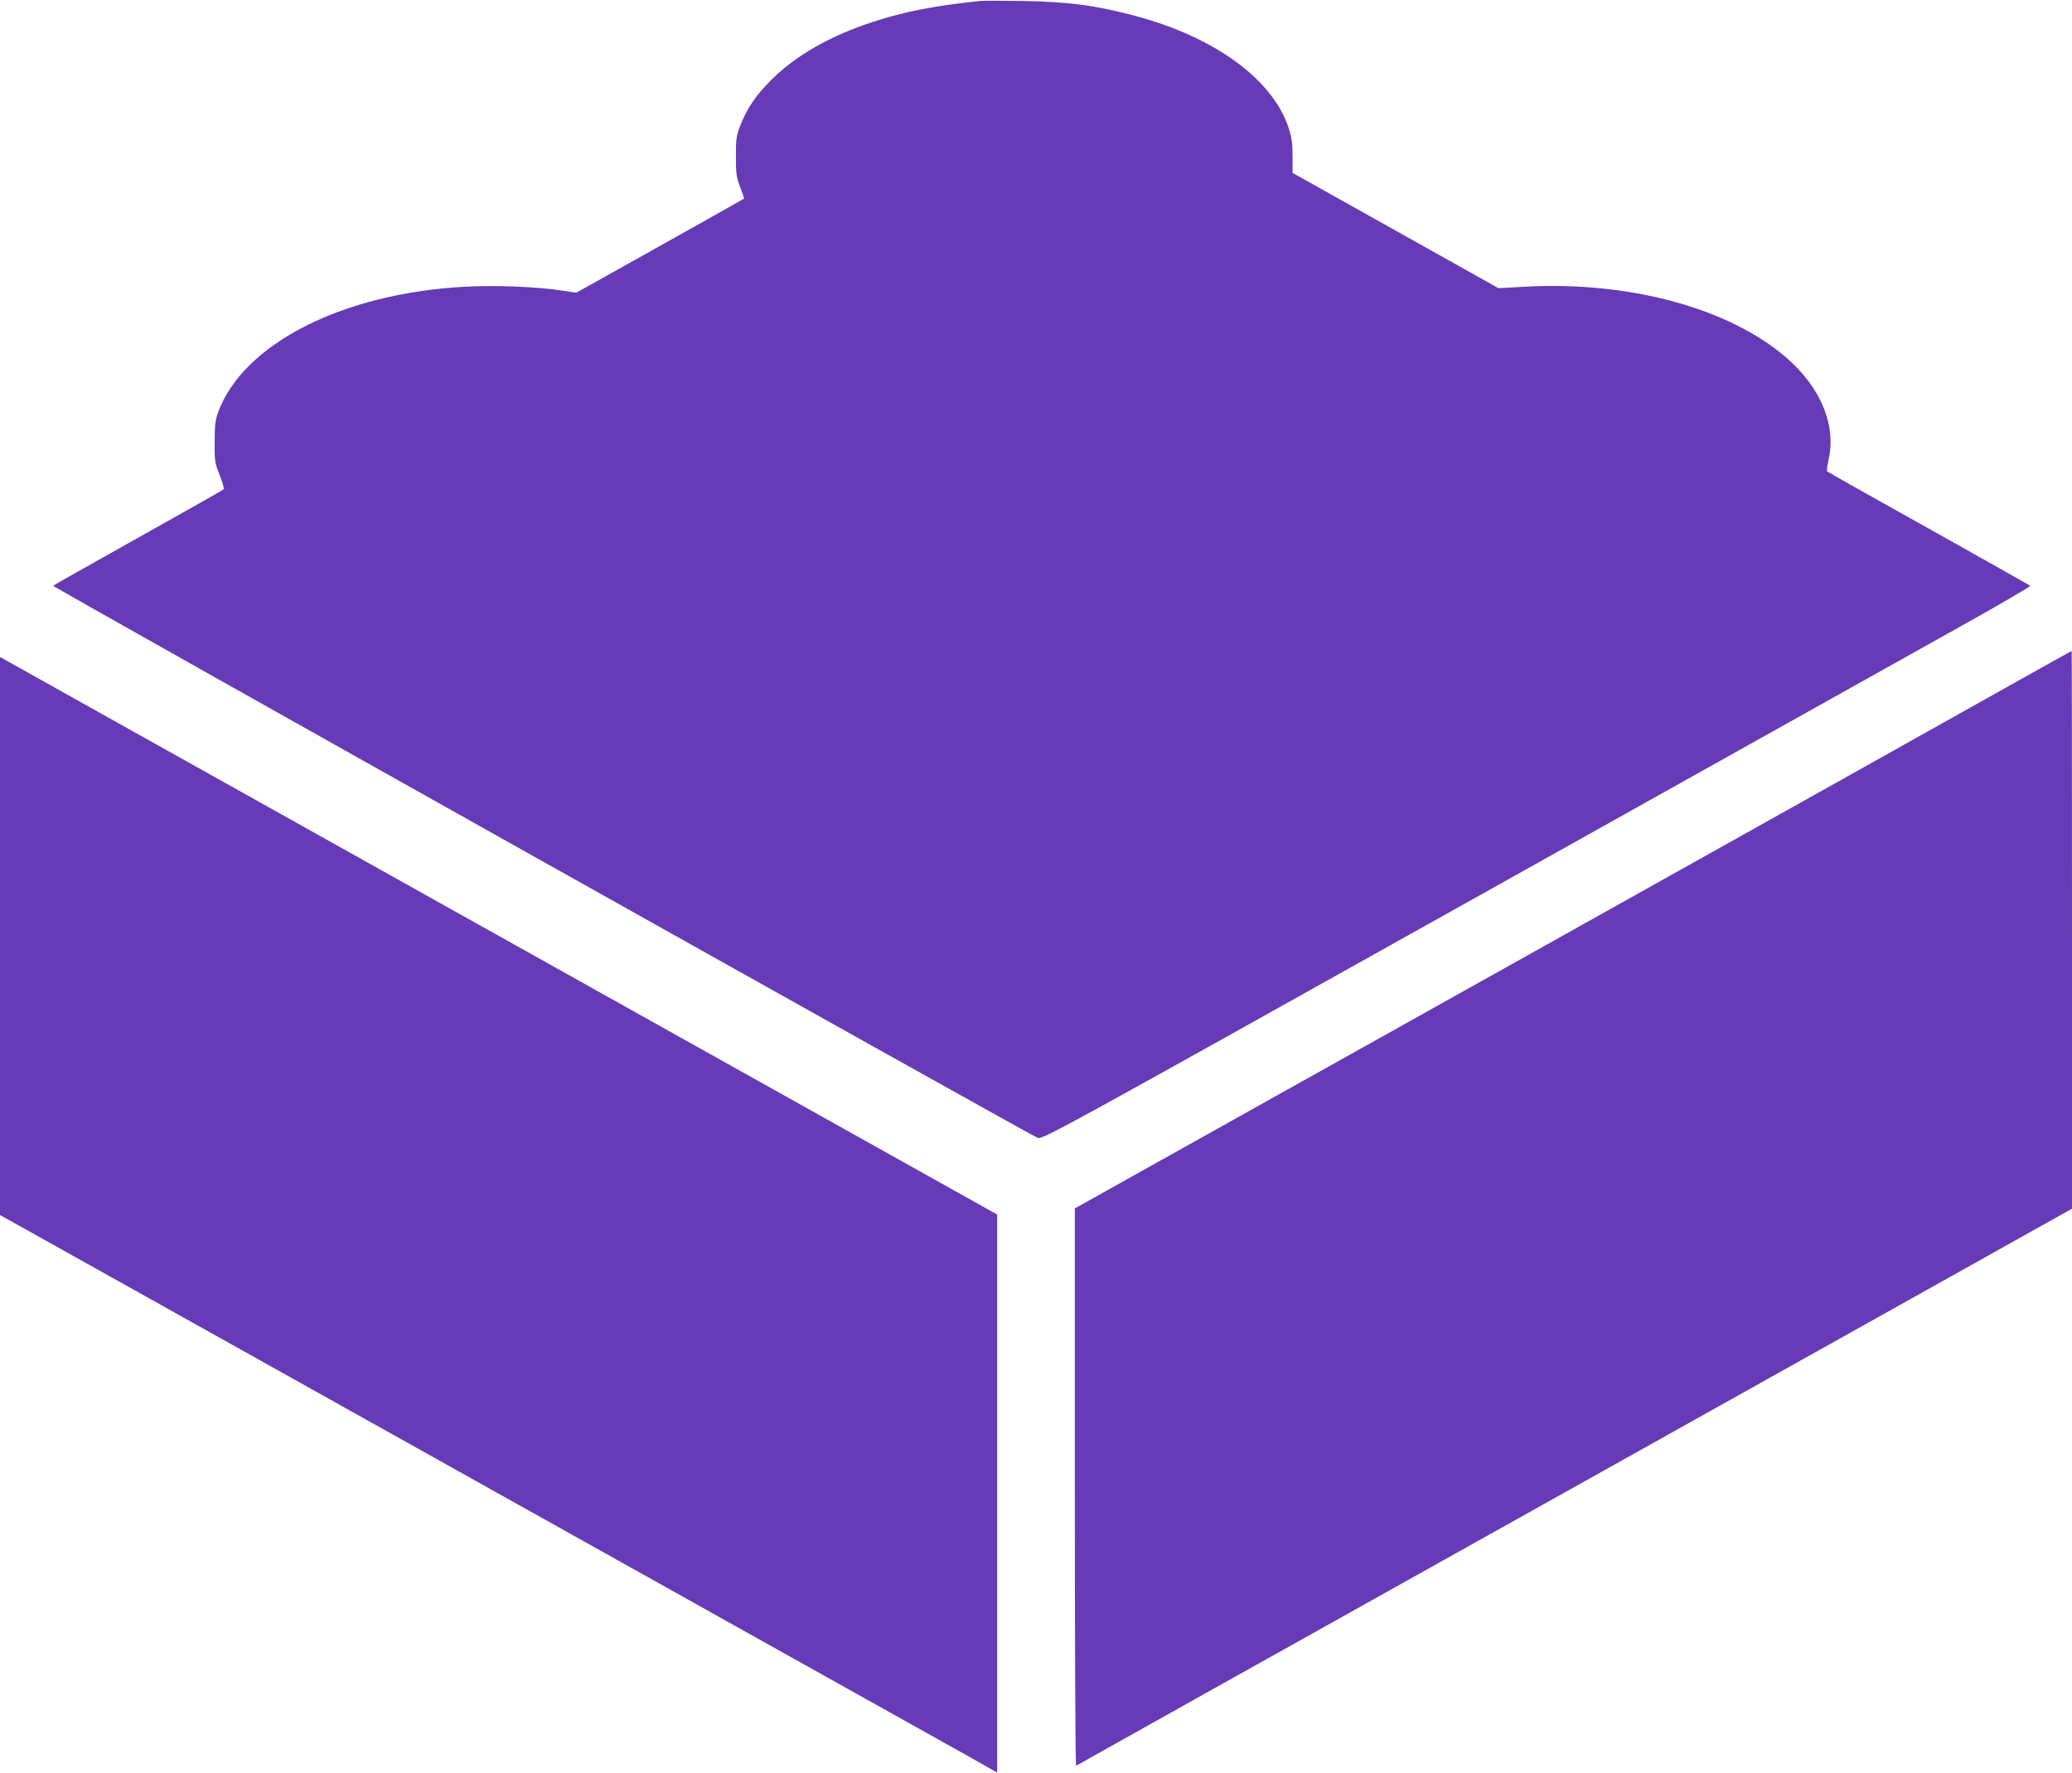
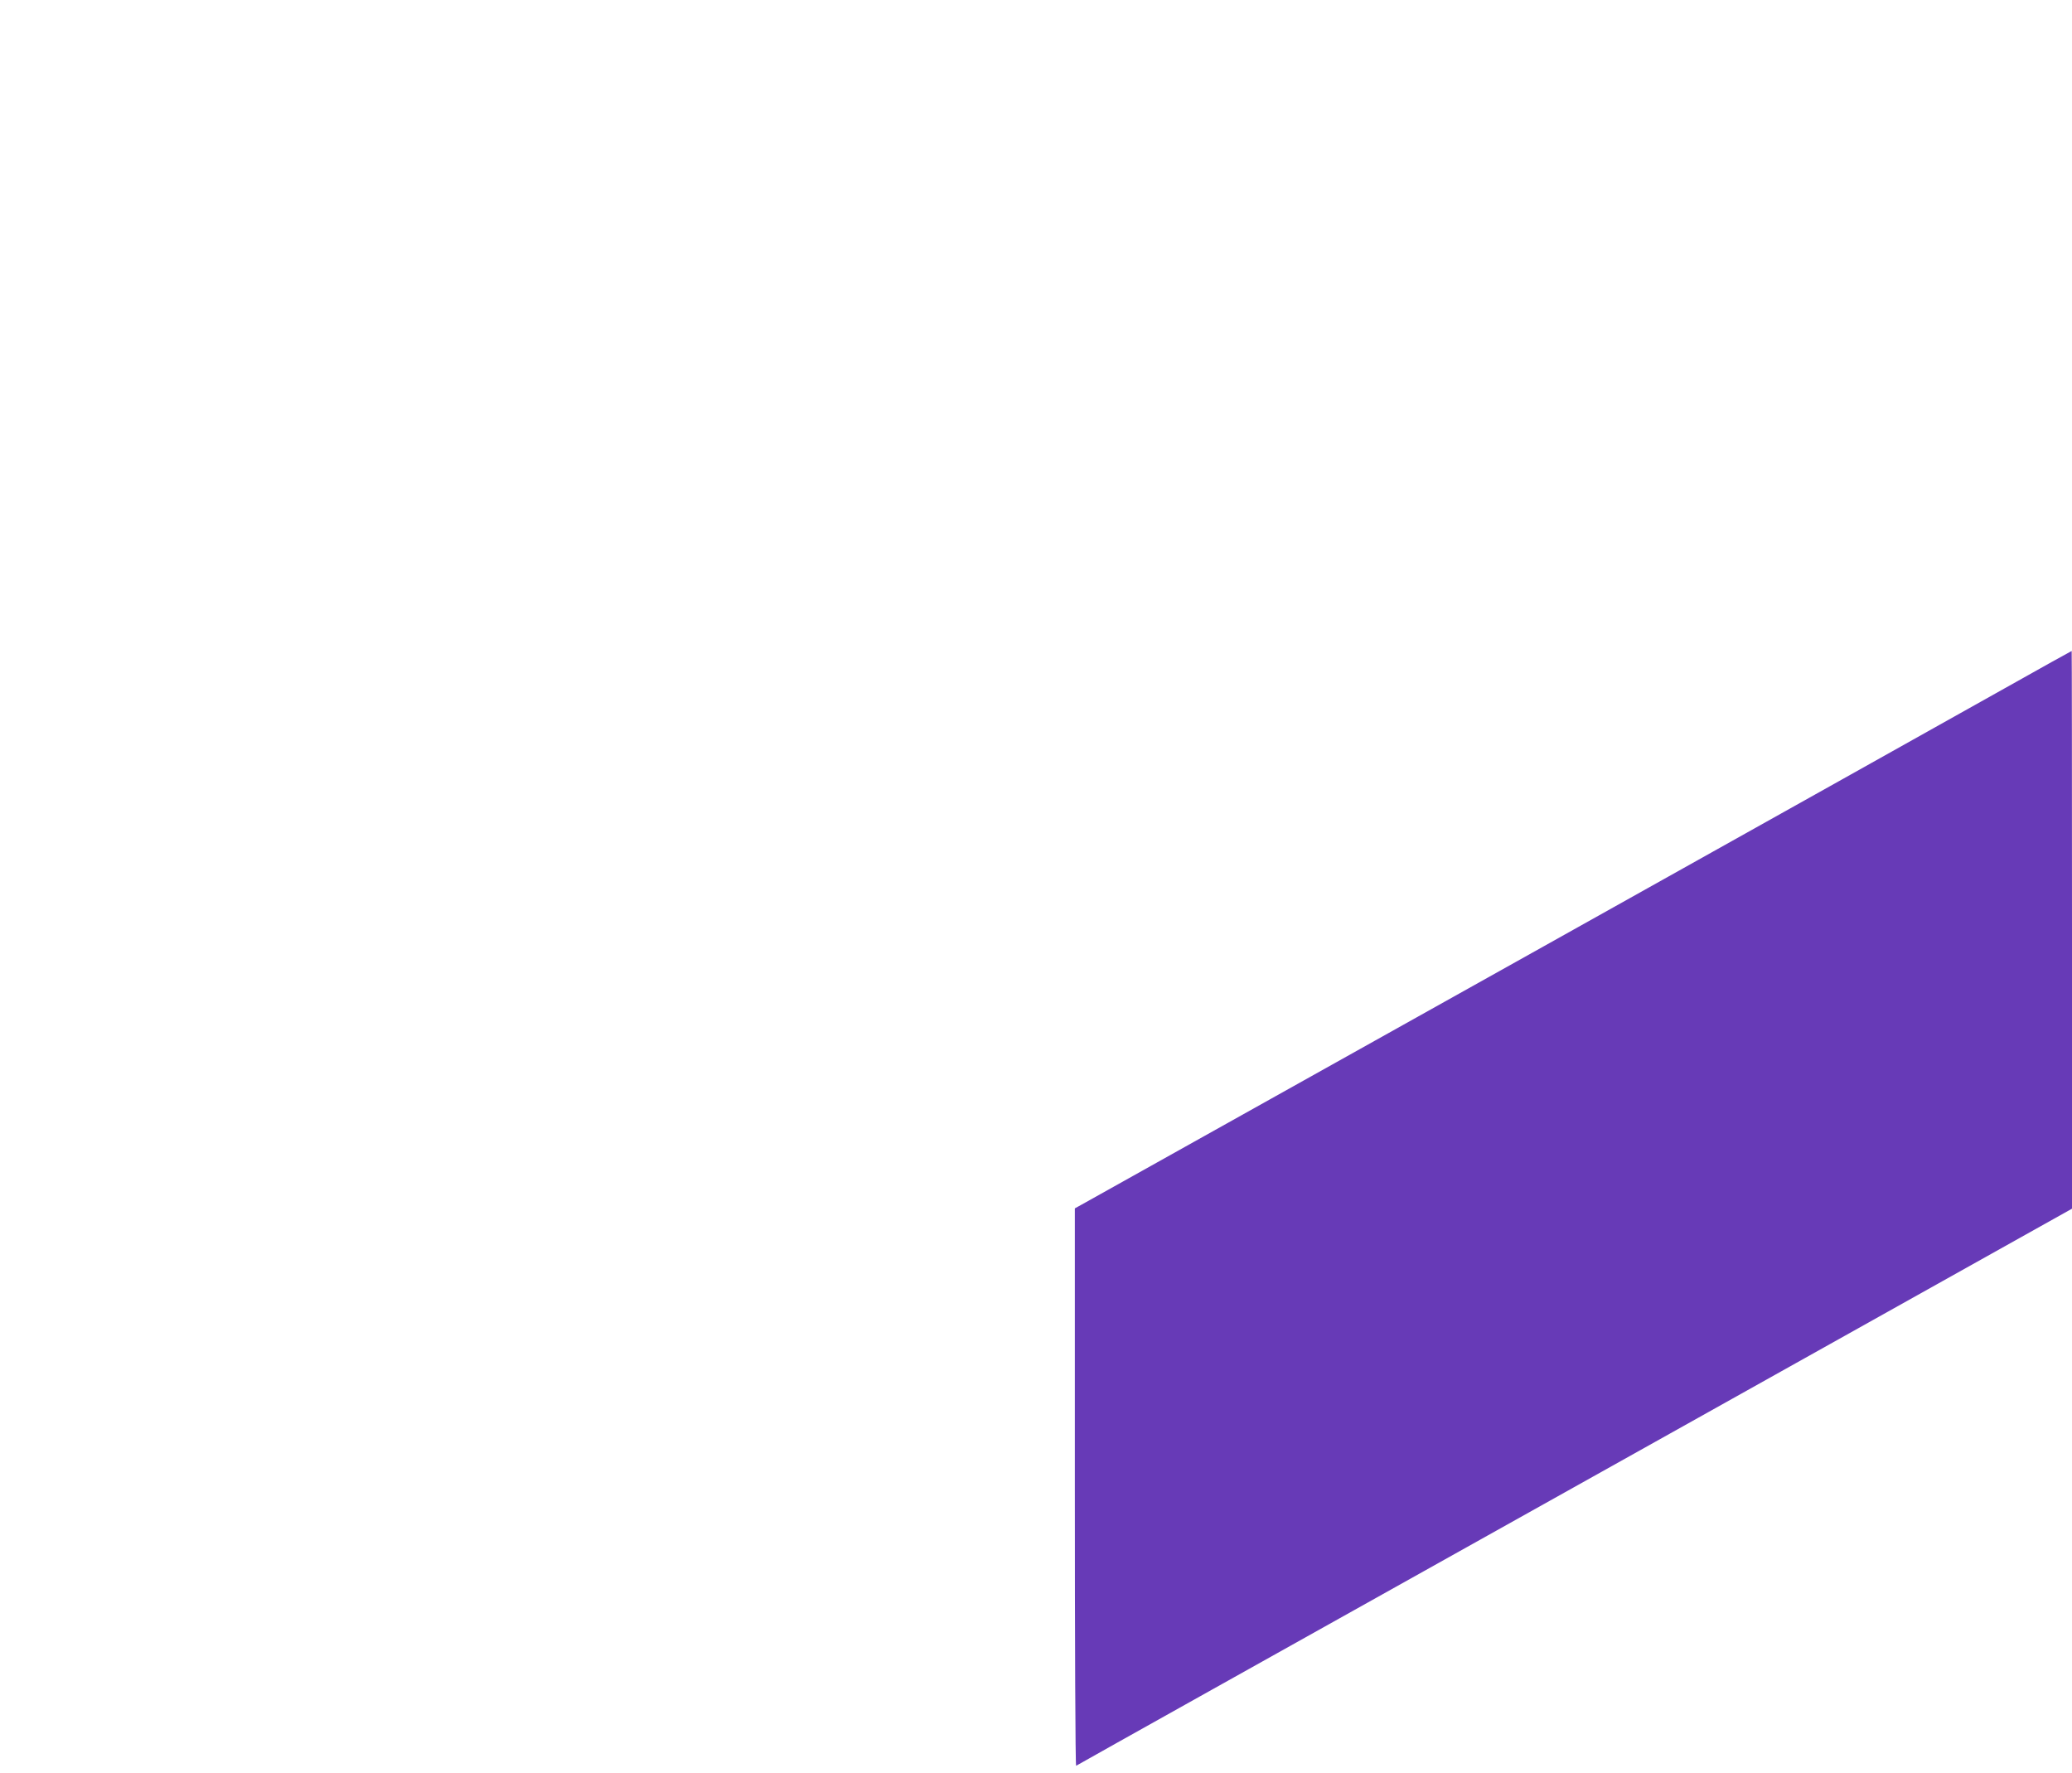
<svg xmlns="http://www.w3.org/2000/svg" version="1.0" width="1280pt" height="1095pt" viewBox="0 0 1280 1095" preserveAspectRatio="xMidYMid meet">
  <g transform="translate(0,1095) scale(0.1,-0.1)" fill="#673ab7" stroke="none">
-     <path d="M6055 10944 c-281 -29 -470 -66 -665 -130 -265 -87 -474 -207 -626 -358 -97 -98 -148 -173 -191 -282 -24 -62 -27 -82 -27 -189 0 -106 3 -128 26 -190 15 -38 26 -71 24 -72 -2 -2 -235 -133 -519 -292 l-517 -289 -93 14 c-151 23 -407 33 -592 23 -757 -40 -1370 -351 -1527 -774 -18 -50 -22 -81 -22 -185 -1 -118 1 -129 31 -205 18 -44 29 -83 24 -88 -4 -4 -241 -138 -527 -298 -285 -160 -522 -293 -526 -297 -6 -6 5957 -3349 6081 -3410 27 -14 105 29 2652 1453 1443 807 2818 1576 3056 1709 237 132 428 244 425 248 -4 3 -286 162 -627 353 -341 190 -623 349 -627 353 -4 4 0 34 7 67 51 215 -45 450 -260 636 -354 306 -969 473 -1614 438 l-164 -9 -636 356 -636 356 0 101 c0 81 -5 117 -24 176 -98 299 -452 559 -941 691 -244 66 -423 90 -705 94 -121 2 -238 2 -260 0z" />
    <path d="M12380 6696 c-324 -183 -5543 -3101 -5702 -3189 l-38 -21 0 -1723 c0 -948 3 -1722 8 -1720 4 3 381 214 837 469 457 255 1839 1028 3073 1718 l2242 1254 0 1723 c0 948 -1 1723 -2 1722 -2 0 -190 -105 -418 -233z" />
-     <path d="M0 5168 l0 -1723 863 -482 c1142 -638 4939 -2761 5140 -2873 l157 -89 0 1723 0 1724 -3032 1695 c-1668 933 -3054 1708 -3080 1722 l-48 27 0 -1724z" />
  </g>
</svg>